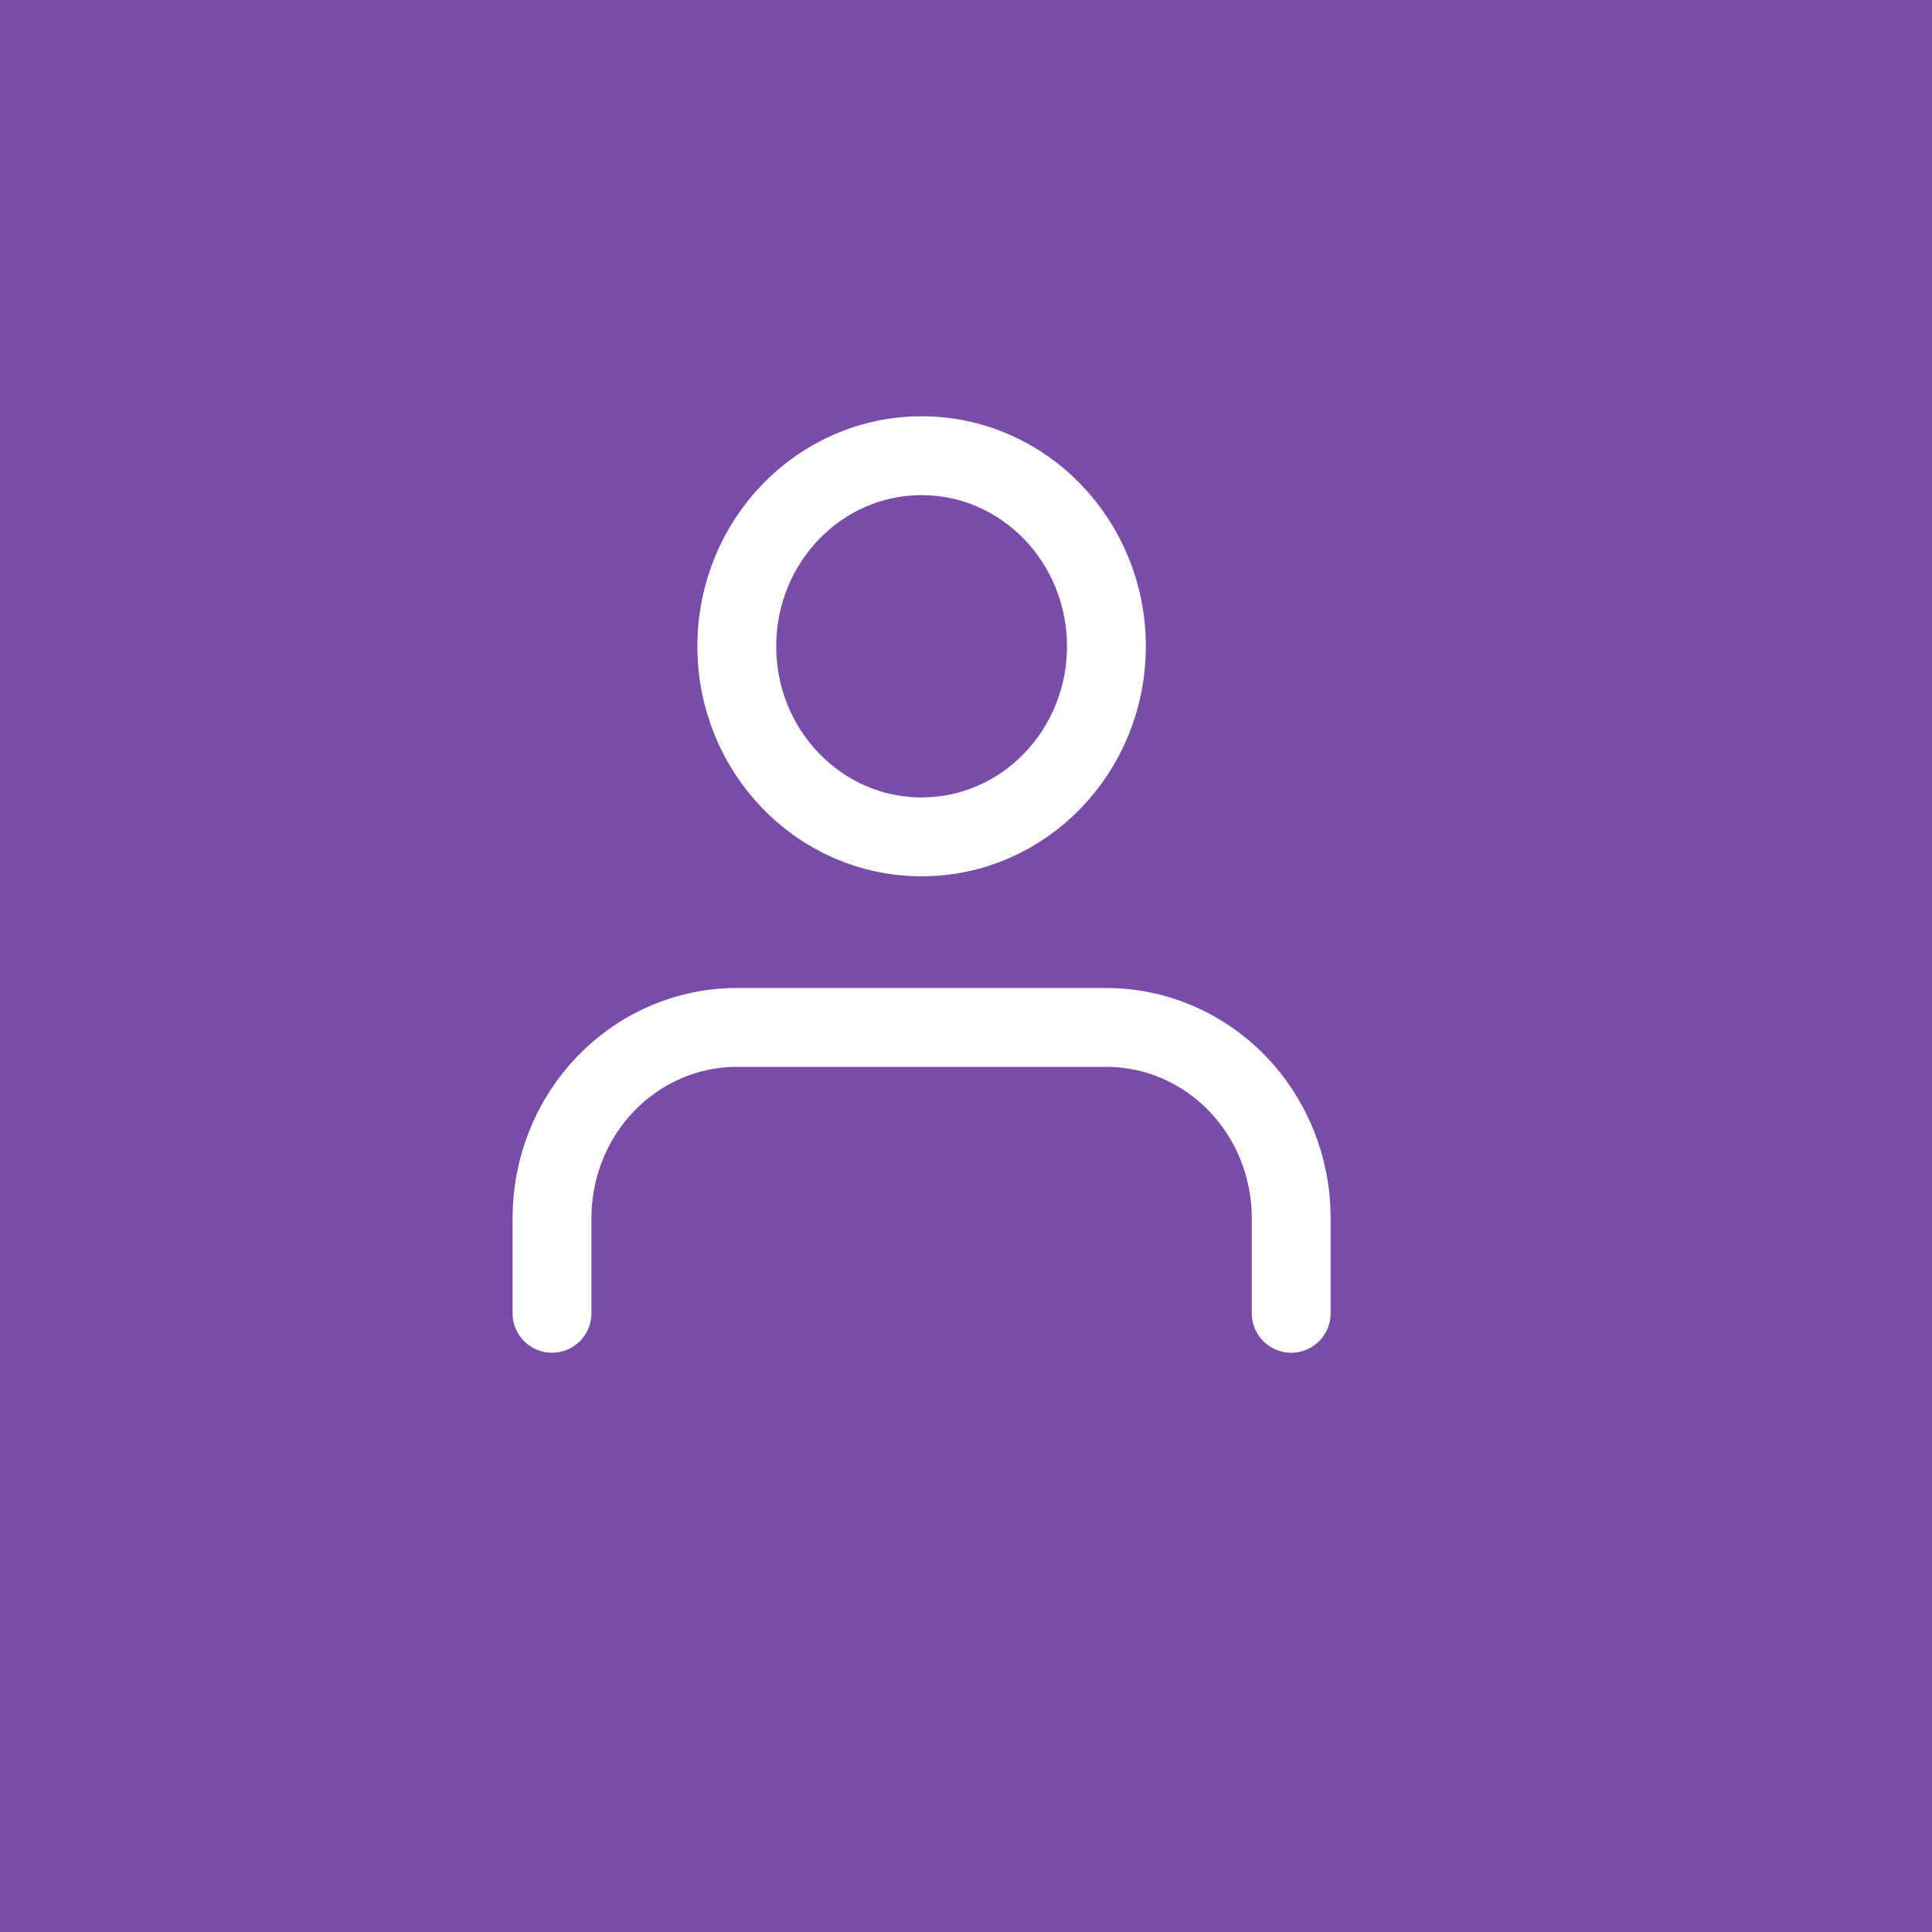
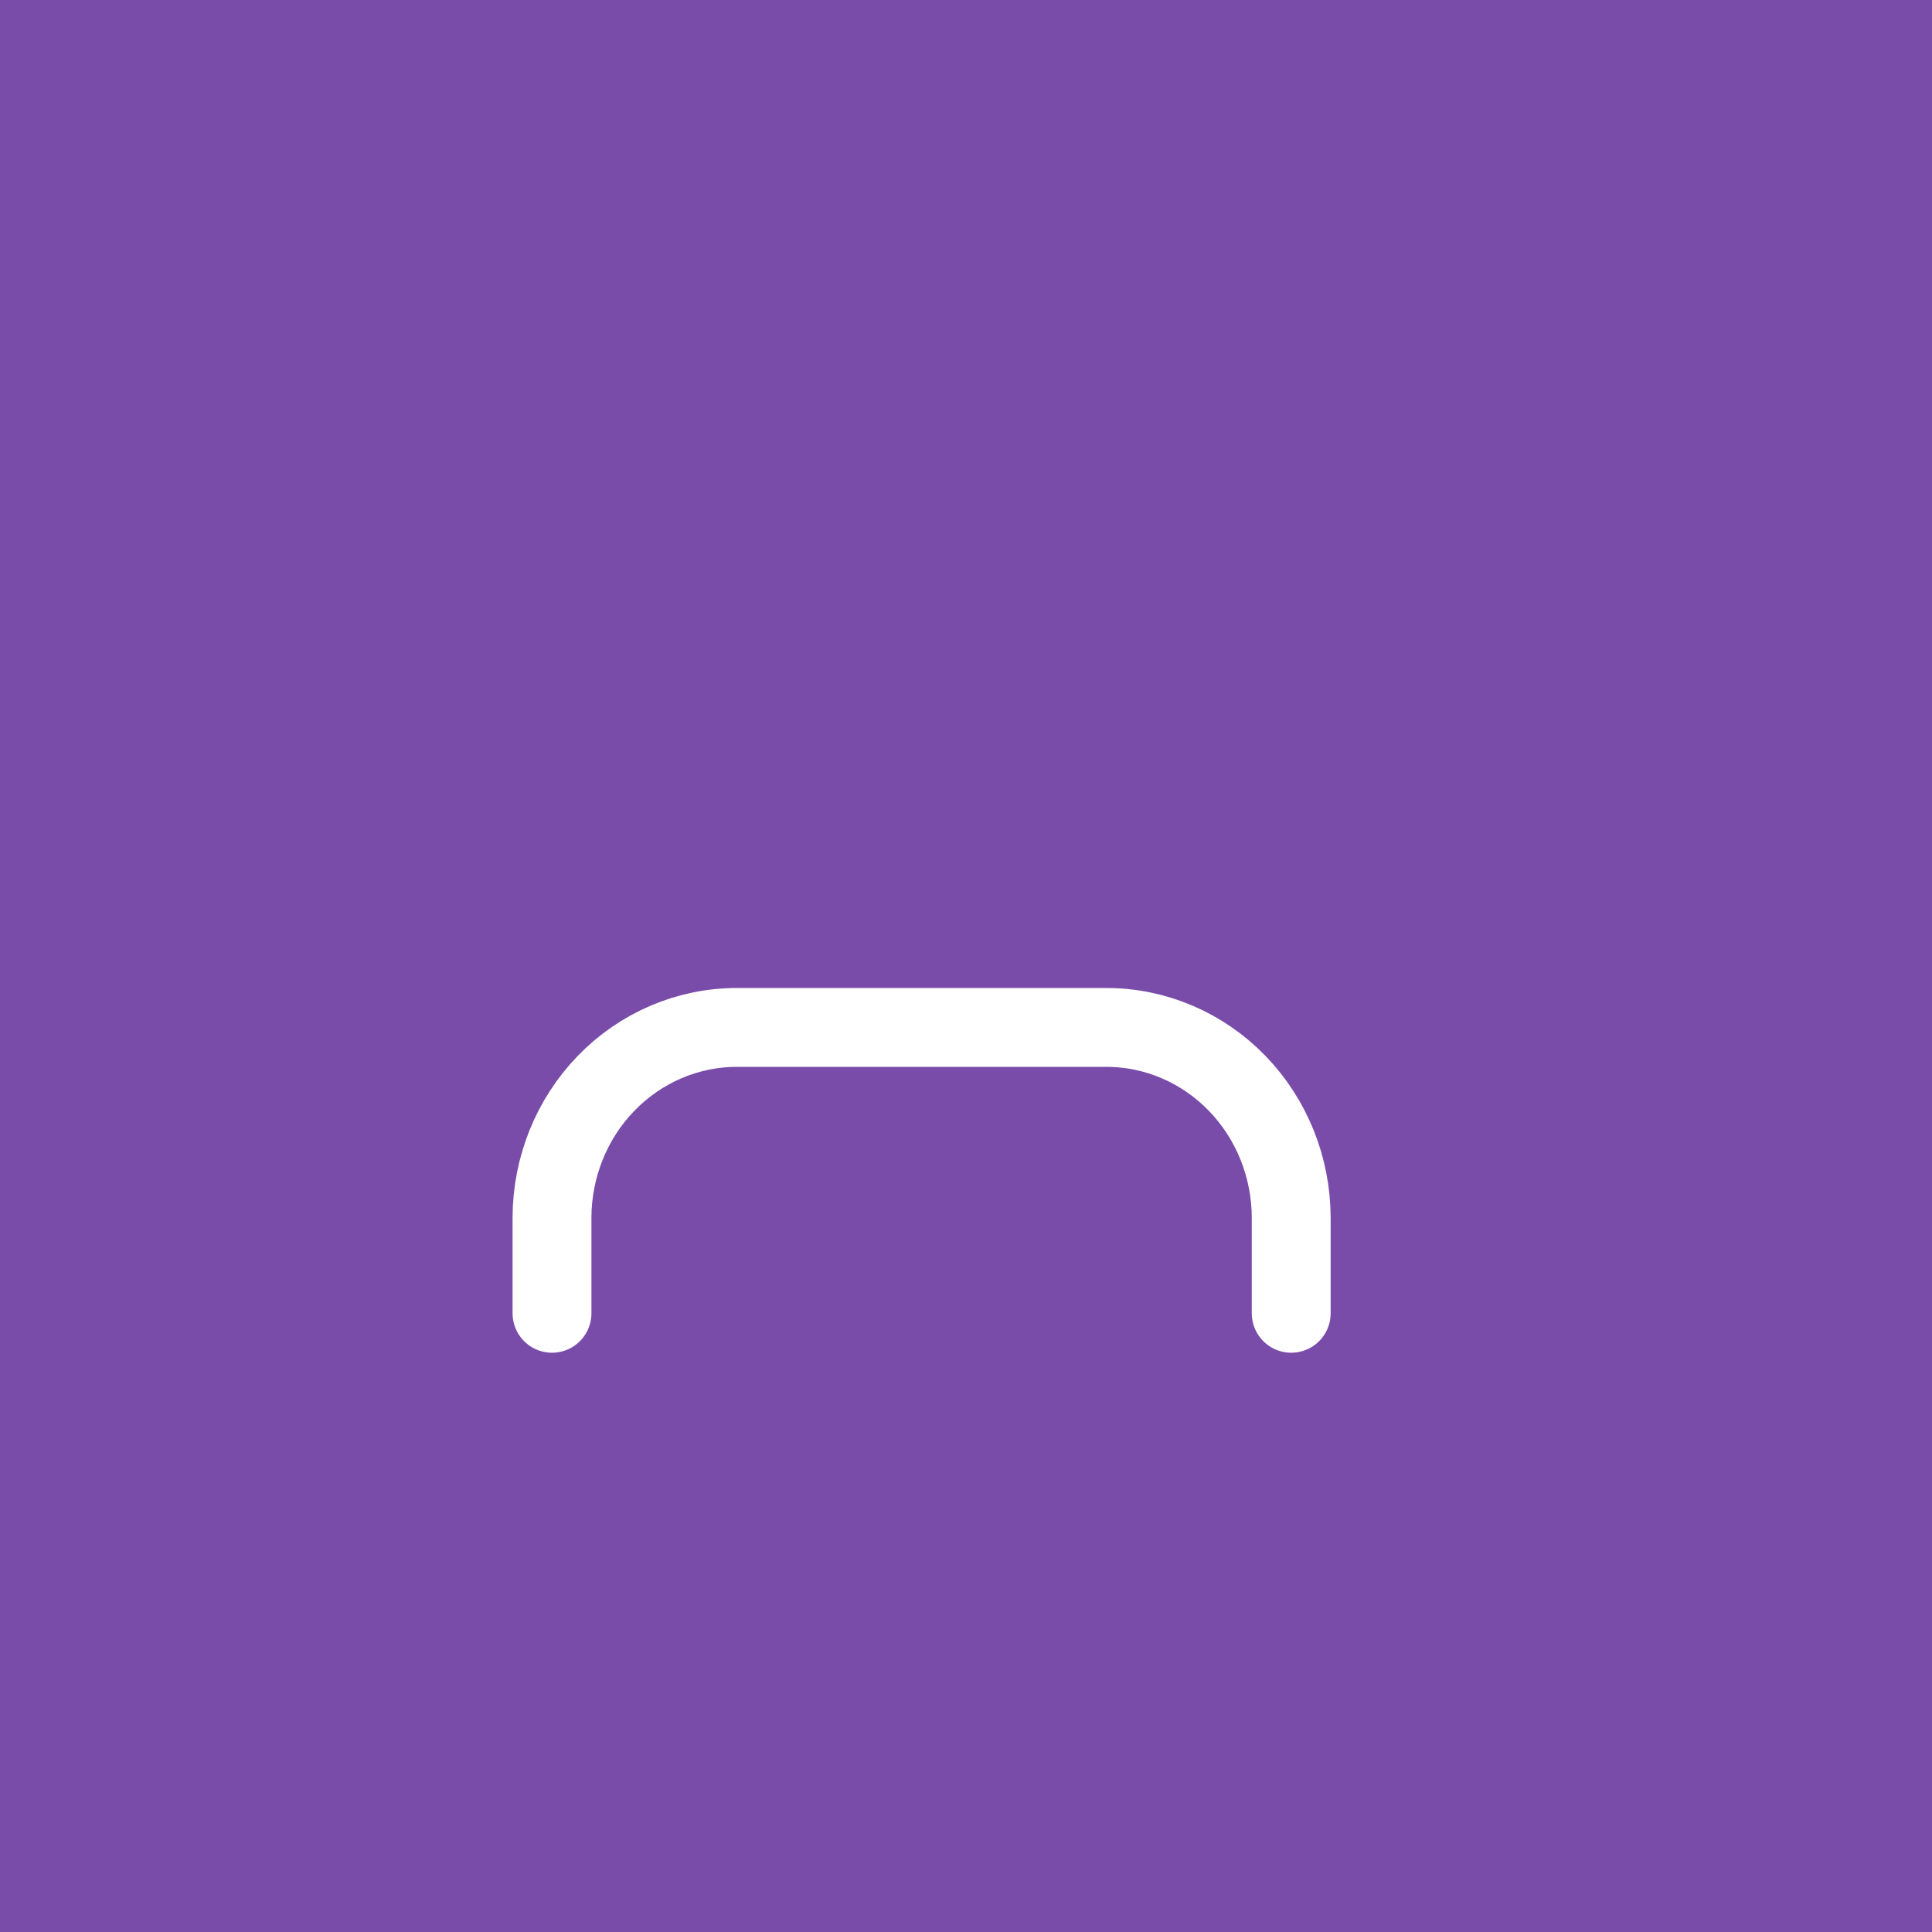
<svg xmlns="http://www.w3.org/2000/svg" width="49" height="49" viewBox="0 0 49 49" fill="none">
  <rect width="49" height="49" fill="#7A4CAA" />
  <path d="M32.748 33.308V30.892C32.748 29.61 32.254 28.38 31.375 27.474C30.496 26.568 29.304 26.058 28.061 26.058H18.687C17.444 26.058 16.252 26.568 15.373 27.474C14.494 28.38 14 29.61 14 30.892V33.308" stroke="white" stroke-width="2" stroke-linecap="round" stroke-linejoin="round" />
-   <path d="M23.374 21.225C25.962 21.225 28.061 19.061 28.061 16.392C28.061 13.722 25.962 11.558 23.374 11.558C20.785 11.558 18.687 13.722 18.687 16.392C18.687 19.061 20.785 21.225 23.374 21.225Z" stroke="white" stroke-width="2" stroke-linecap="round" stroke-linejoin="round" />
</svg>